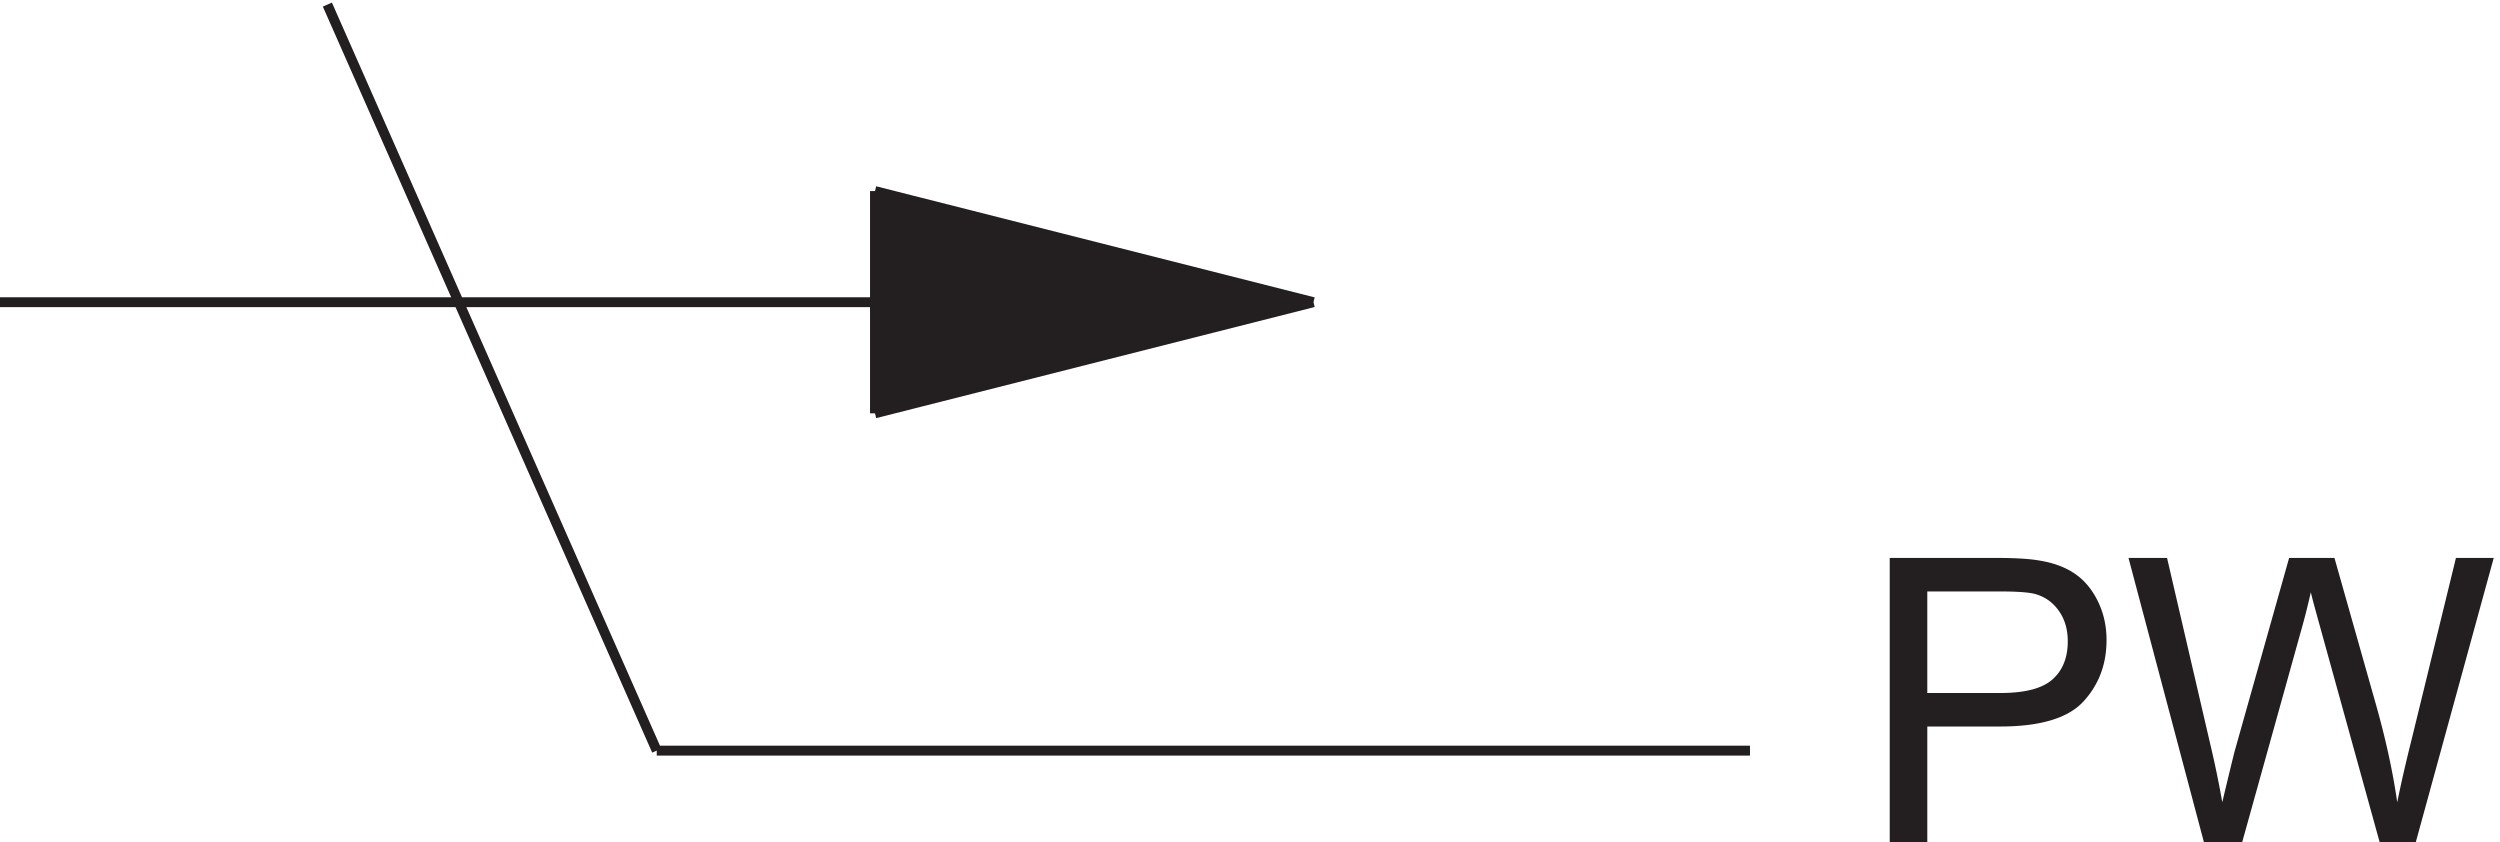
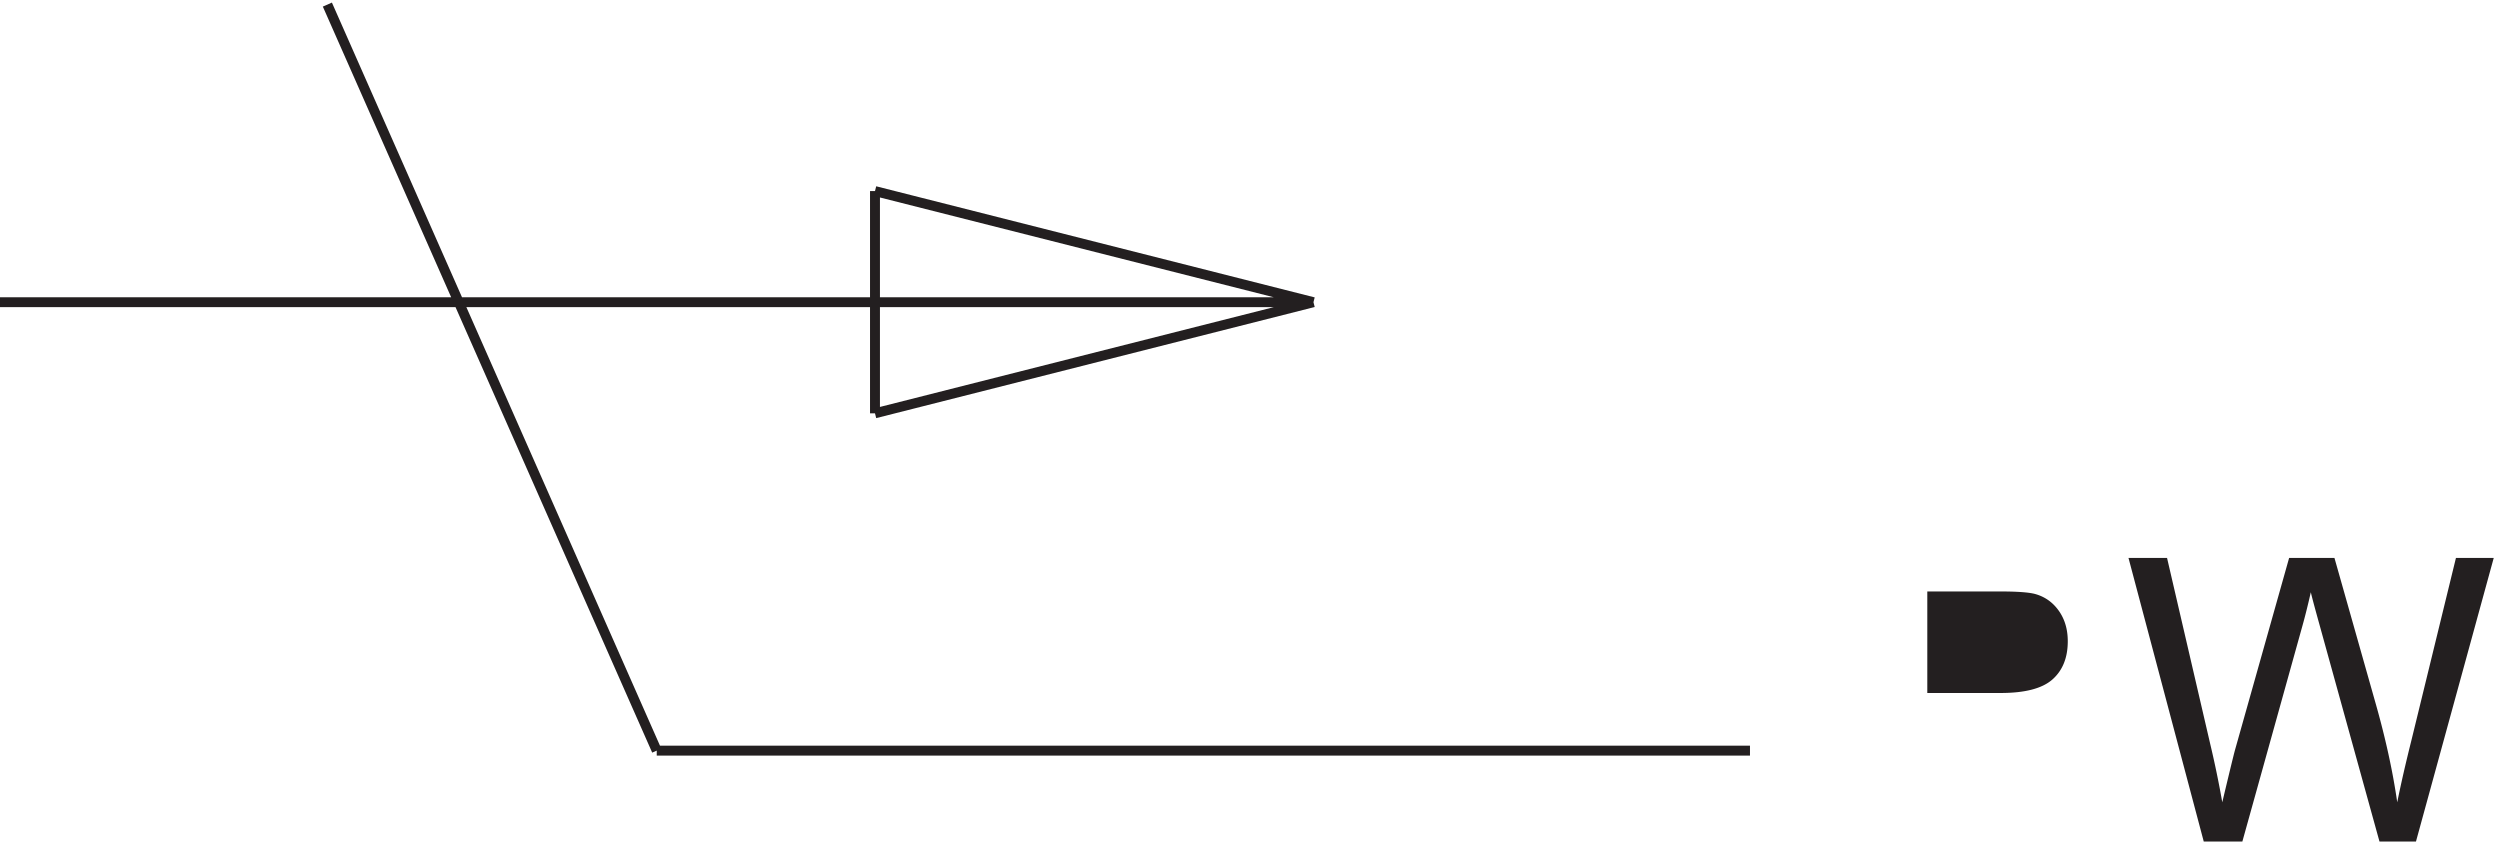
<svg xmlns="http://www.w3.org/2000/svg" xml:space="preserve" width="251.372" height="84.613">
-   <path d="M1431.98 145.586v214.746h81c14.26 0 25.15-.684 32.67-2.051 10.55-1.758 19.38-5.101 26.51-10.035 7.13-4.933 12.87-11.844 17.21-20.73 4.34-8.883 6.52-18.649 6.52-29.293 0-18.262-5.81-33.715-17.43-46.364-11.62-12.644-32.62-18.968-62.99-18.968h-55.08v-87.305zm28.41 112.644h55.52c18.36 0 31.4 3.418 39.11 10.25 7.71 6.84 11.57 16.461 11.57 28.864 0 8.984-2.27 16.676-6.81 23.07-4.54 6.399-10.52 10.621-17.94 12.672-4.79 1.269-13.63 1.902-26.52 1.902h-54.93V258.23m209.09-112.644-56.99 214.746h29.15l32.67-140.773a736.227 736.227 0 0 0 9.08-43.946c5.47 22.95 8.69 36.184 9.67 39.7l40.87 145.019h34.27l30.77-108.691c7.71-26.953 13.28-52.297 16.69-76.028 2.74 13.575 6.3 29.153 10.7 46.731l33.69 137.988h28.57l-58.89-214.746h-27.39l-45.27 163.621c-3.81 13.672-6.05 22.07-6.73 25.195-2.25-9.863-4.35-18.261-6.3-25.195l-45.56-163.621h-29" style="fill:#231f20;fill-opacity:1;fill-rule:nonzero;stroke:none" transform="matrix(.133 0 0 -.133 -.444 104.024)" />
-   <path d="m664.832 469.668 331.5 84-331.5 84" style="fill:#231f20;fill-opacity:1;fill-rule:evenodd;stroke:none" transform="matrix(.133 0 0 -.133 -.444 104.024)" />
+   <path d="M1431.98 145.586h81c14.26 0 25.15-.684 32.67-2.051 10.55-1.758 19.38-5.101 26.51-10.035 7.13-4.933 12.87-11.844 17.21-20.73 4.34-8.883 6.52-18.649 6.52-29.293 0-18.262-5.81-33.715-17.43-46.364-11.62-12.644-32.62-18.968-62.99-18.968h-55.08v-87.305zm28.41 112.644h55.52c18.36 0 31.4 3.418 39.11 10.25 7.71 6.84 11.57 16.461 11.57 28.864 0 8.984-2.27 16.676-6.81 23.07-4.54 6.399-10.52 10.621-17.94 12.672-4.79 1.269-13.63 1.902-26.52 1.902h-54.93V258.23m209.09-112.644-56.99 214.746h29.15l32.67-140.773a736.227 736.227 0 0 0 9.08-43.946c5.47 22.95 8.69 36.184 9.67 39.7l40.87 145.019h34.27l30.77-108.691c7.71-26.953 13.28-52.297 16.69-76.028 2.74 13.575 6.3 29.153 10.7 46.731l33.69 137.988h28.57l-58.89-214.746h-27.39l-45.27 163.621c-3.81 13.672-6.05 22.07-6.73 25.195-2.25-9.863-4.35-18.261-6.3-25.195l-45.56-163.621h-29" style="fill:#231f20;fill-opacity:1;fill-rule:nonzero;stroke:none" transform="matrix(.133 0 0 -.133 -.444 104.024)" />
  <path d="M664.832 469.668v168m331.5-84-331.5-84m-414 309 249-564m0 0h826.498m-1322.998 339h993m-331.5 84 331.5-84" style="fill:none;stroke:#231f20;stroke-width:7.5;stroke-linecap:butt;stroke-linejoin:miter;stroke-miterlimit:10;stroke-dasharray:none;stroke-opacity:1" transform="matrix(.133 0 0 -.133 -.444 104.024)" />
</svg>